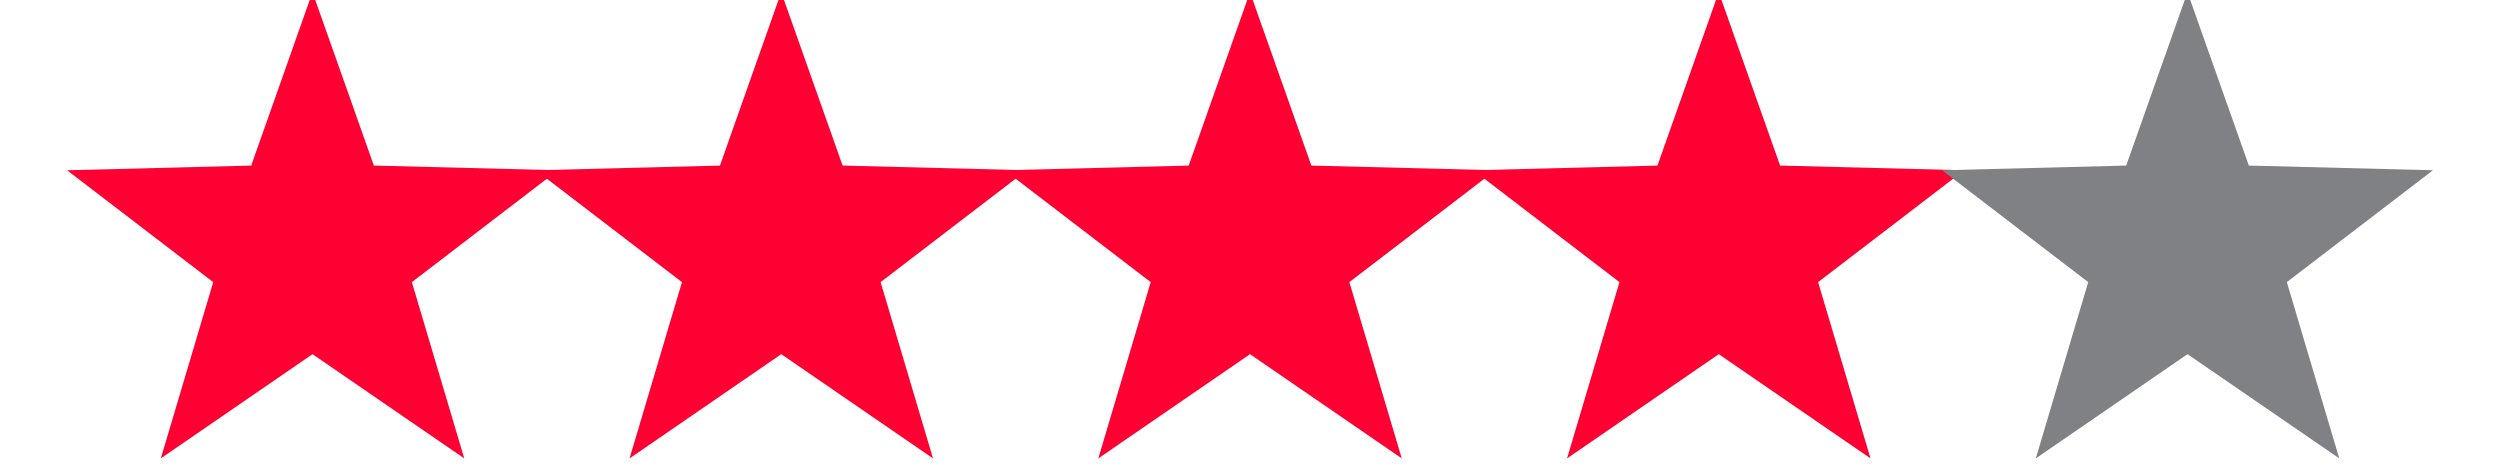
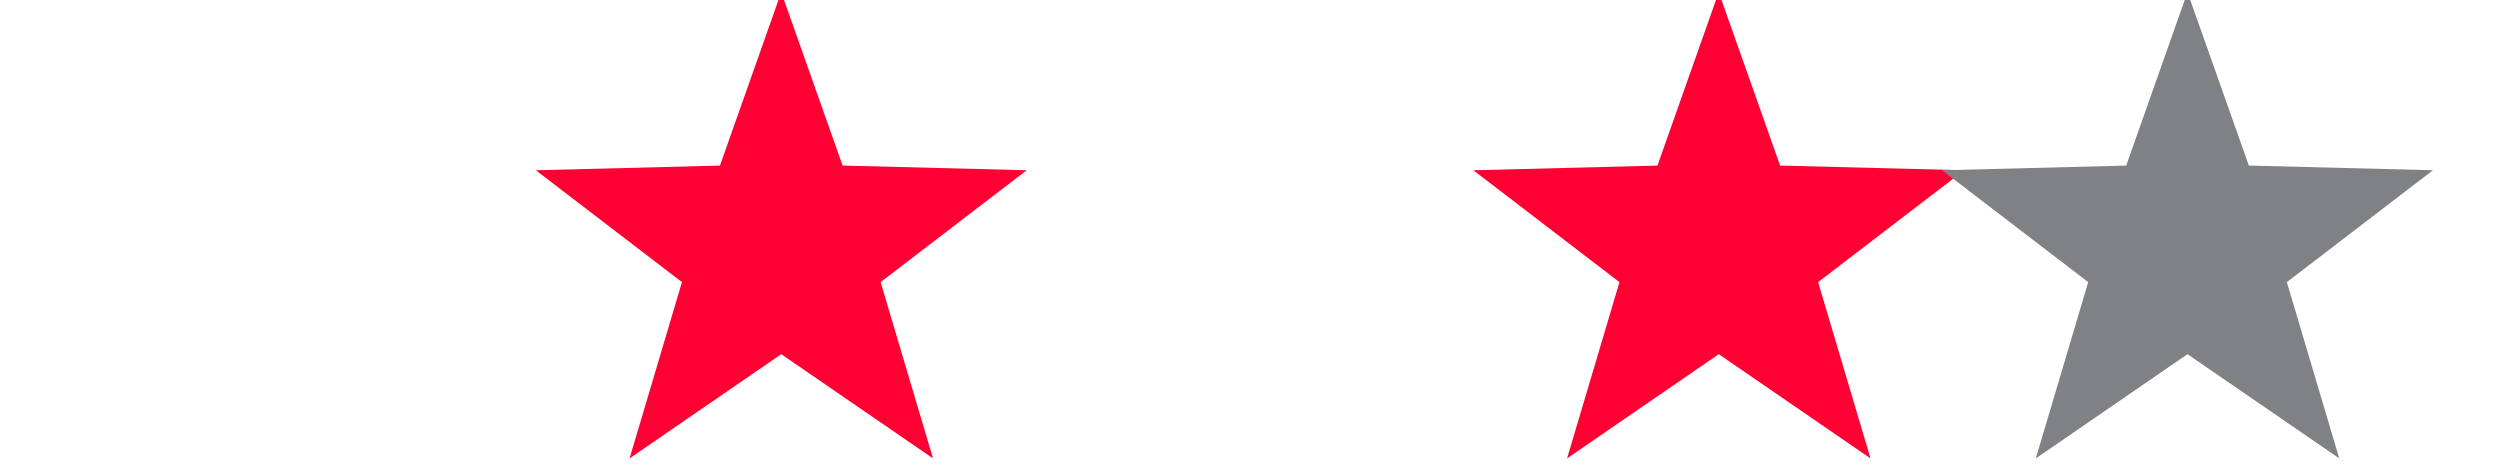
<svg xmlns="http://www.w3.org/2000/svg" width="160" height="30" viewBox="0 0 160 30">
  <defs>
    <style>
      .cls-1 {
        fill: #f03;
        stroke: #f03;
      }

      .cls-1, .cls-2 {
        stroke-width: 1px;
        fill-rule: evenodd;
      }

      .cls-2 {
        fill: #808184;
        stroke: #808184;
      }
    </style>
  </defs>
-   <path id="Polygon_1" data-name="Polygon 1" class="cls-1" d="M20,1l3.57,10.087,10.711,0.273-8.5,6.508,3.049,10.256L20,22.06l-8.826,6.065,3.049-10.256-8.5-6.508,10.711-.273Z" />
  <path id="Polygon_1-2" data-name="Polygon 1" class="cls-1" d="M50,1l3.57,10.087,10.711,0.273-8.5,6.508,3.049,10.256L50,22.06l-8.826,6.065,3.049-10.256-8.5-6.508,10.711-.273Z" />
-   <path id="Polygon_1-3" data-name="Polygon 1" class="cls-1" d="M80,1l3.57,10.087,10.711,0.273-8.5,6.508,3.049,10.256L80,22.06l-8.826,6.065,3.049-10.256-8.5-6.508,10.711-.273Z" />
  <path id="Polygon_1-4" data-name="Polygon 1" class="cls-1" d="M110,1l3.57,10.087,10.711,0.273-8.5,6.508,3.049,10.256L110,22.06l-8.826,6.065,3.049-10.256-8.5-6.508,10.711-.273Z" />
  <path id="Polygon_1-5" data-name="Polygon 1" class="cls-2" d="M140,1l3.57,10.087,10.711,0.273-8.5,6.508,3.049,10.256L140,22.06l-8.826,6.065,3.049-10.256-8.5-6.508,10.711-.273Z" />
</svg>